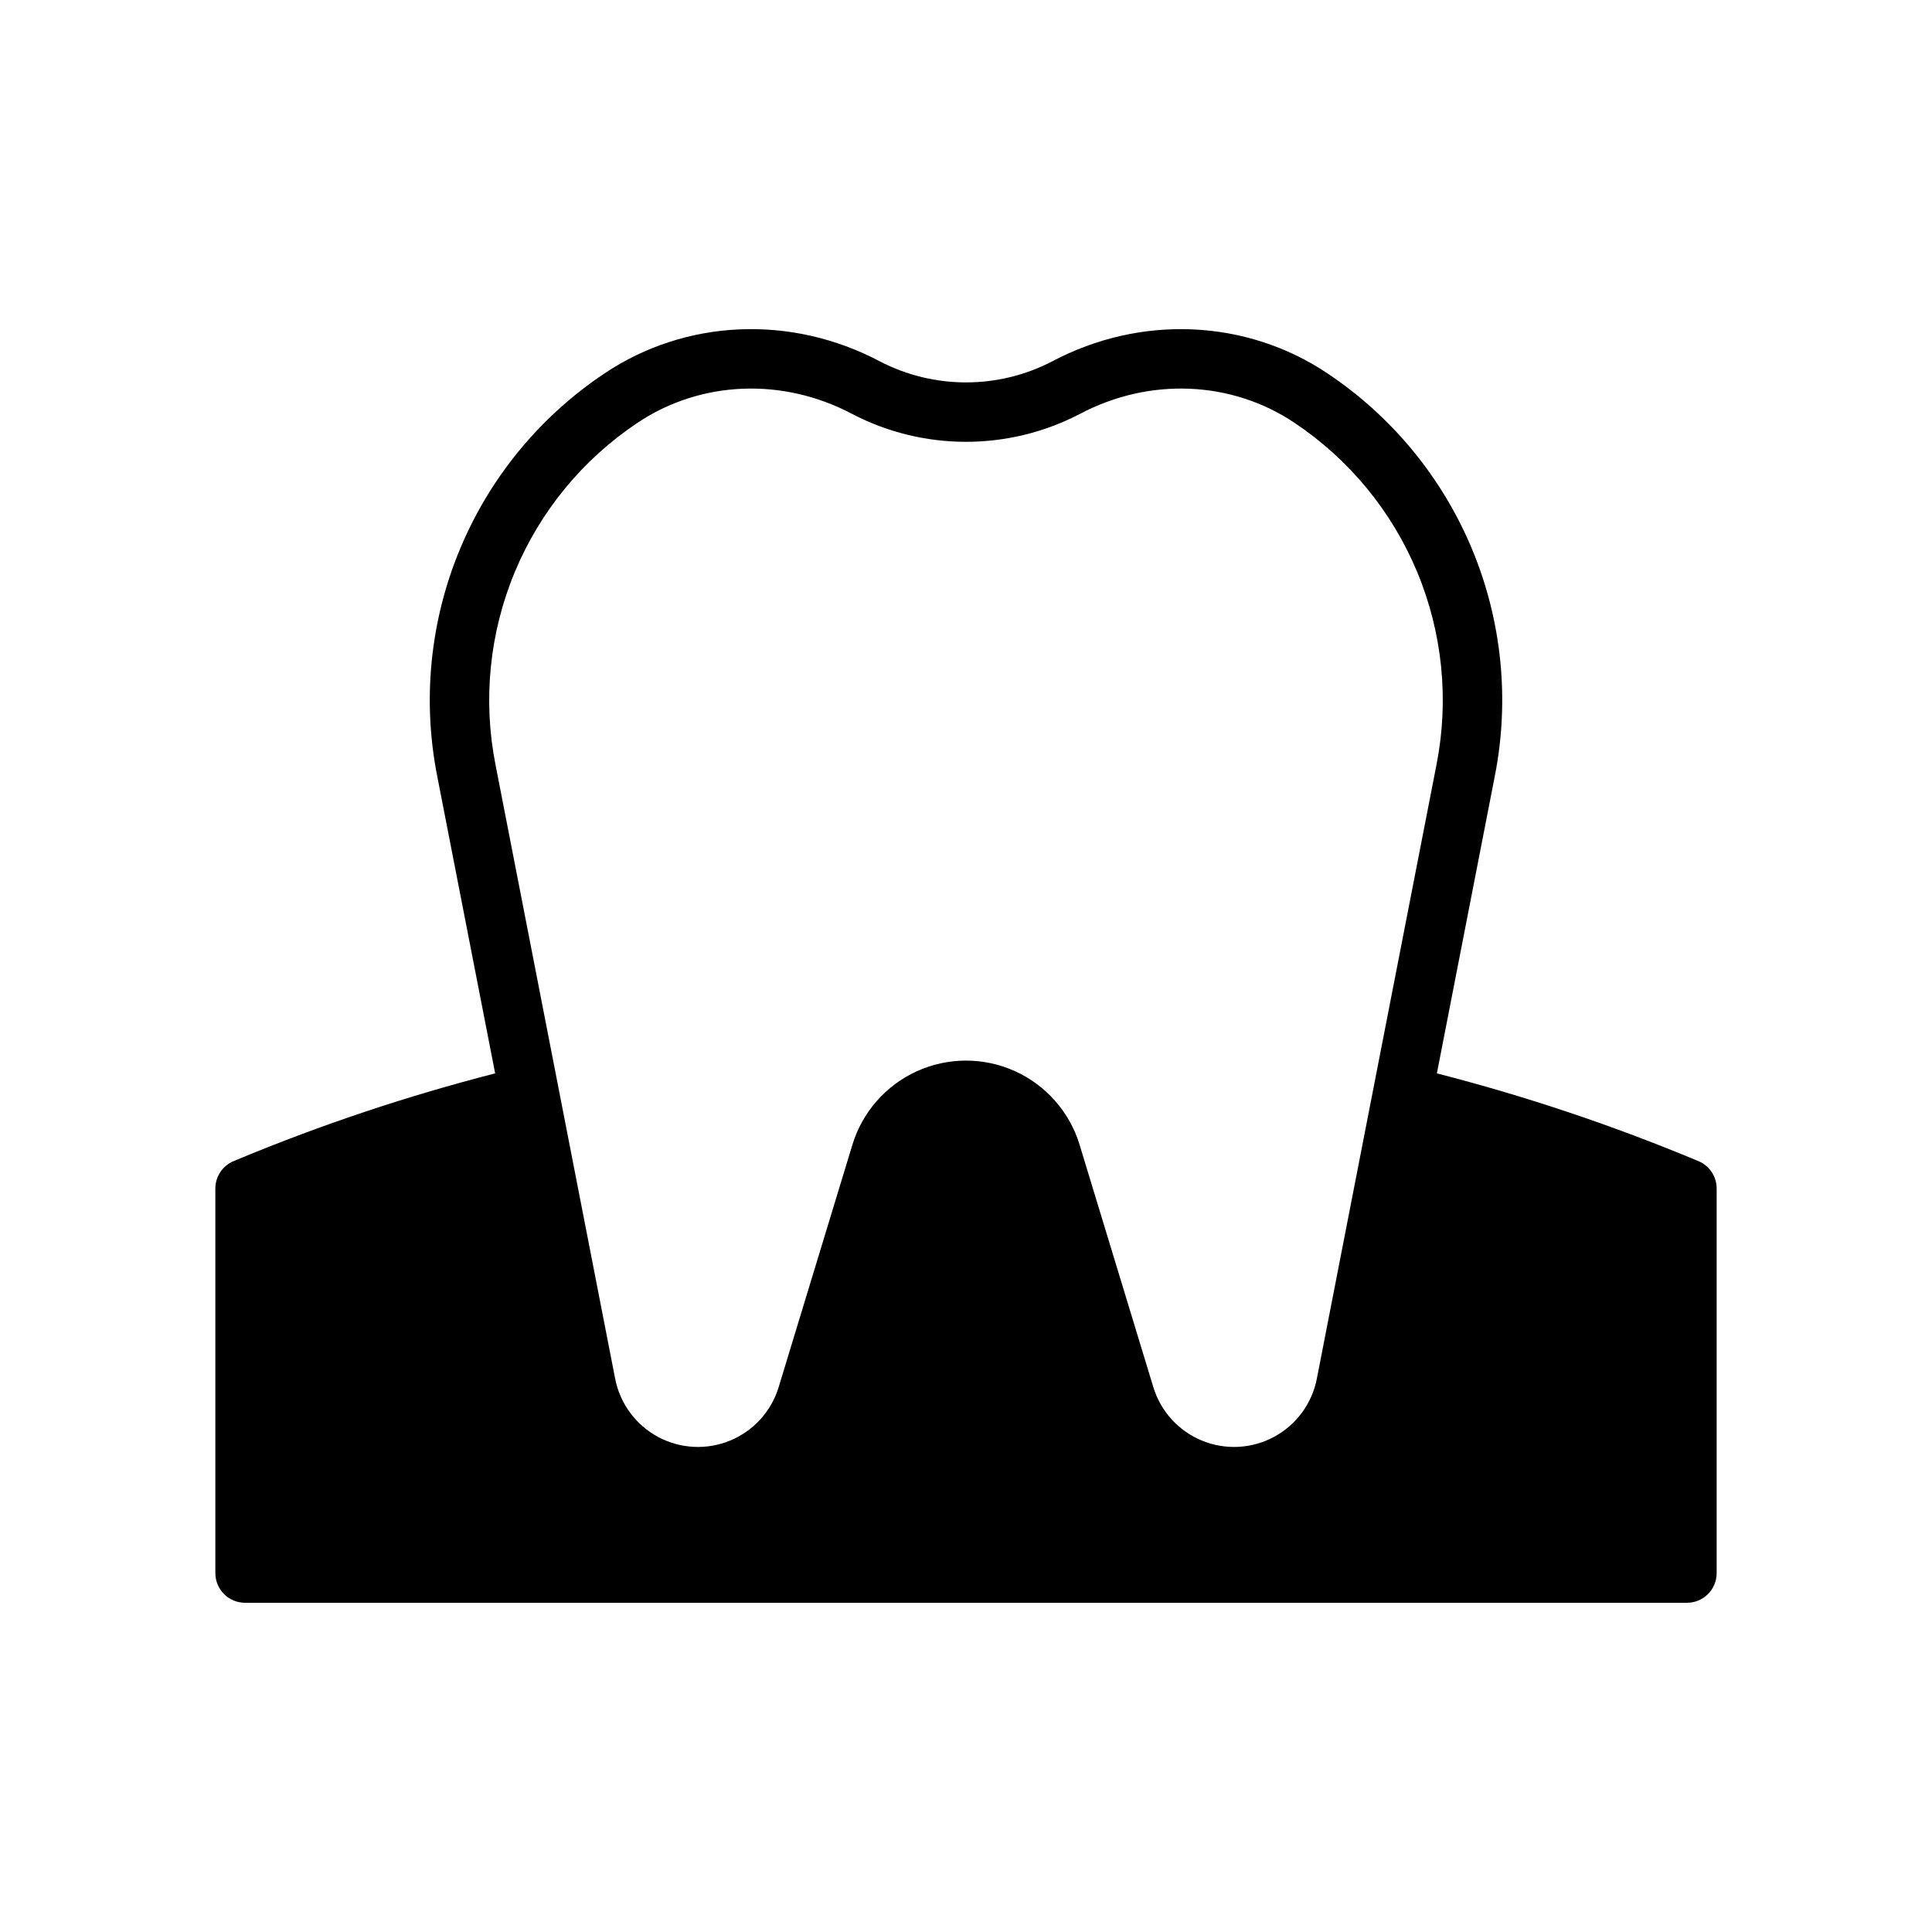
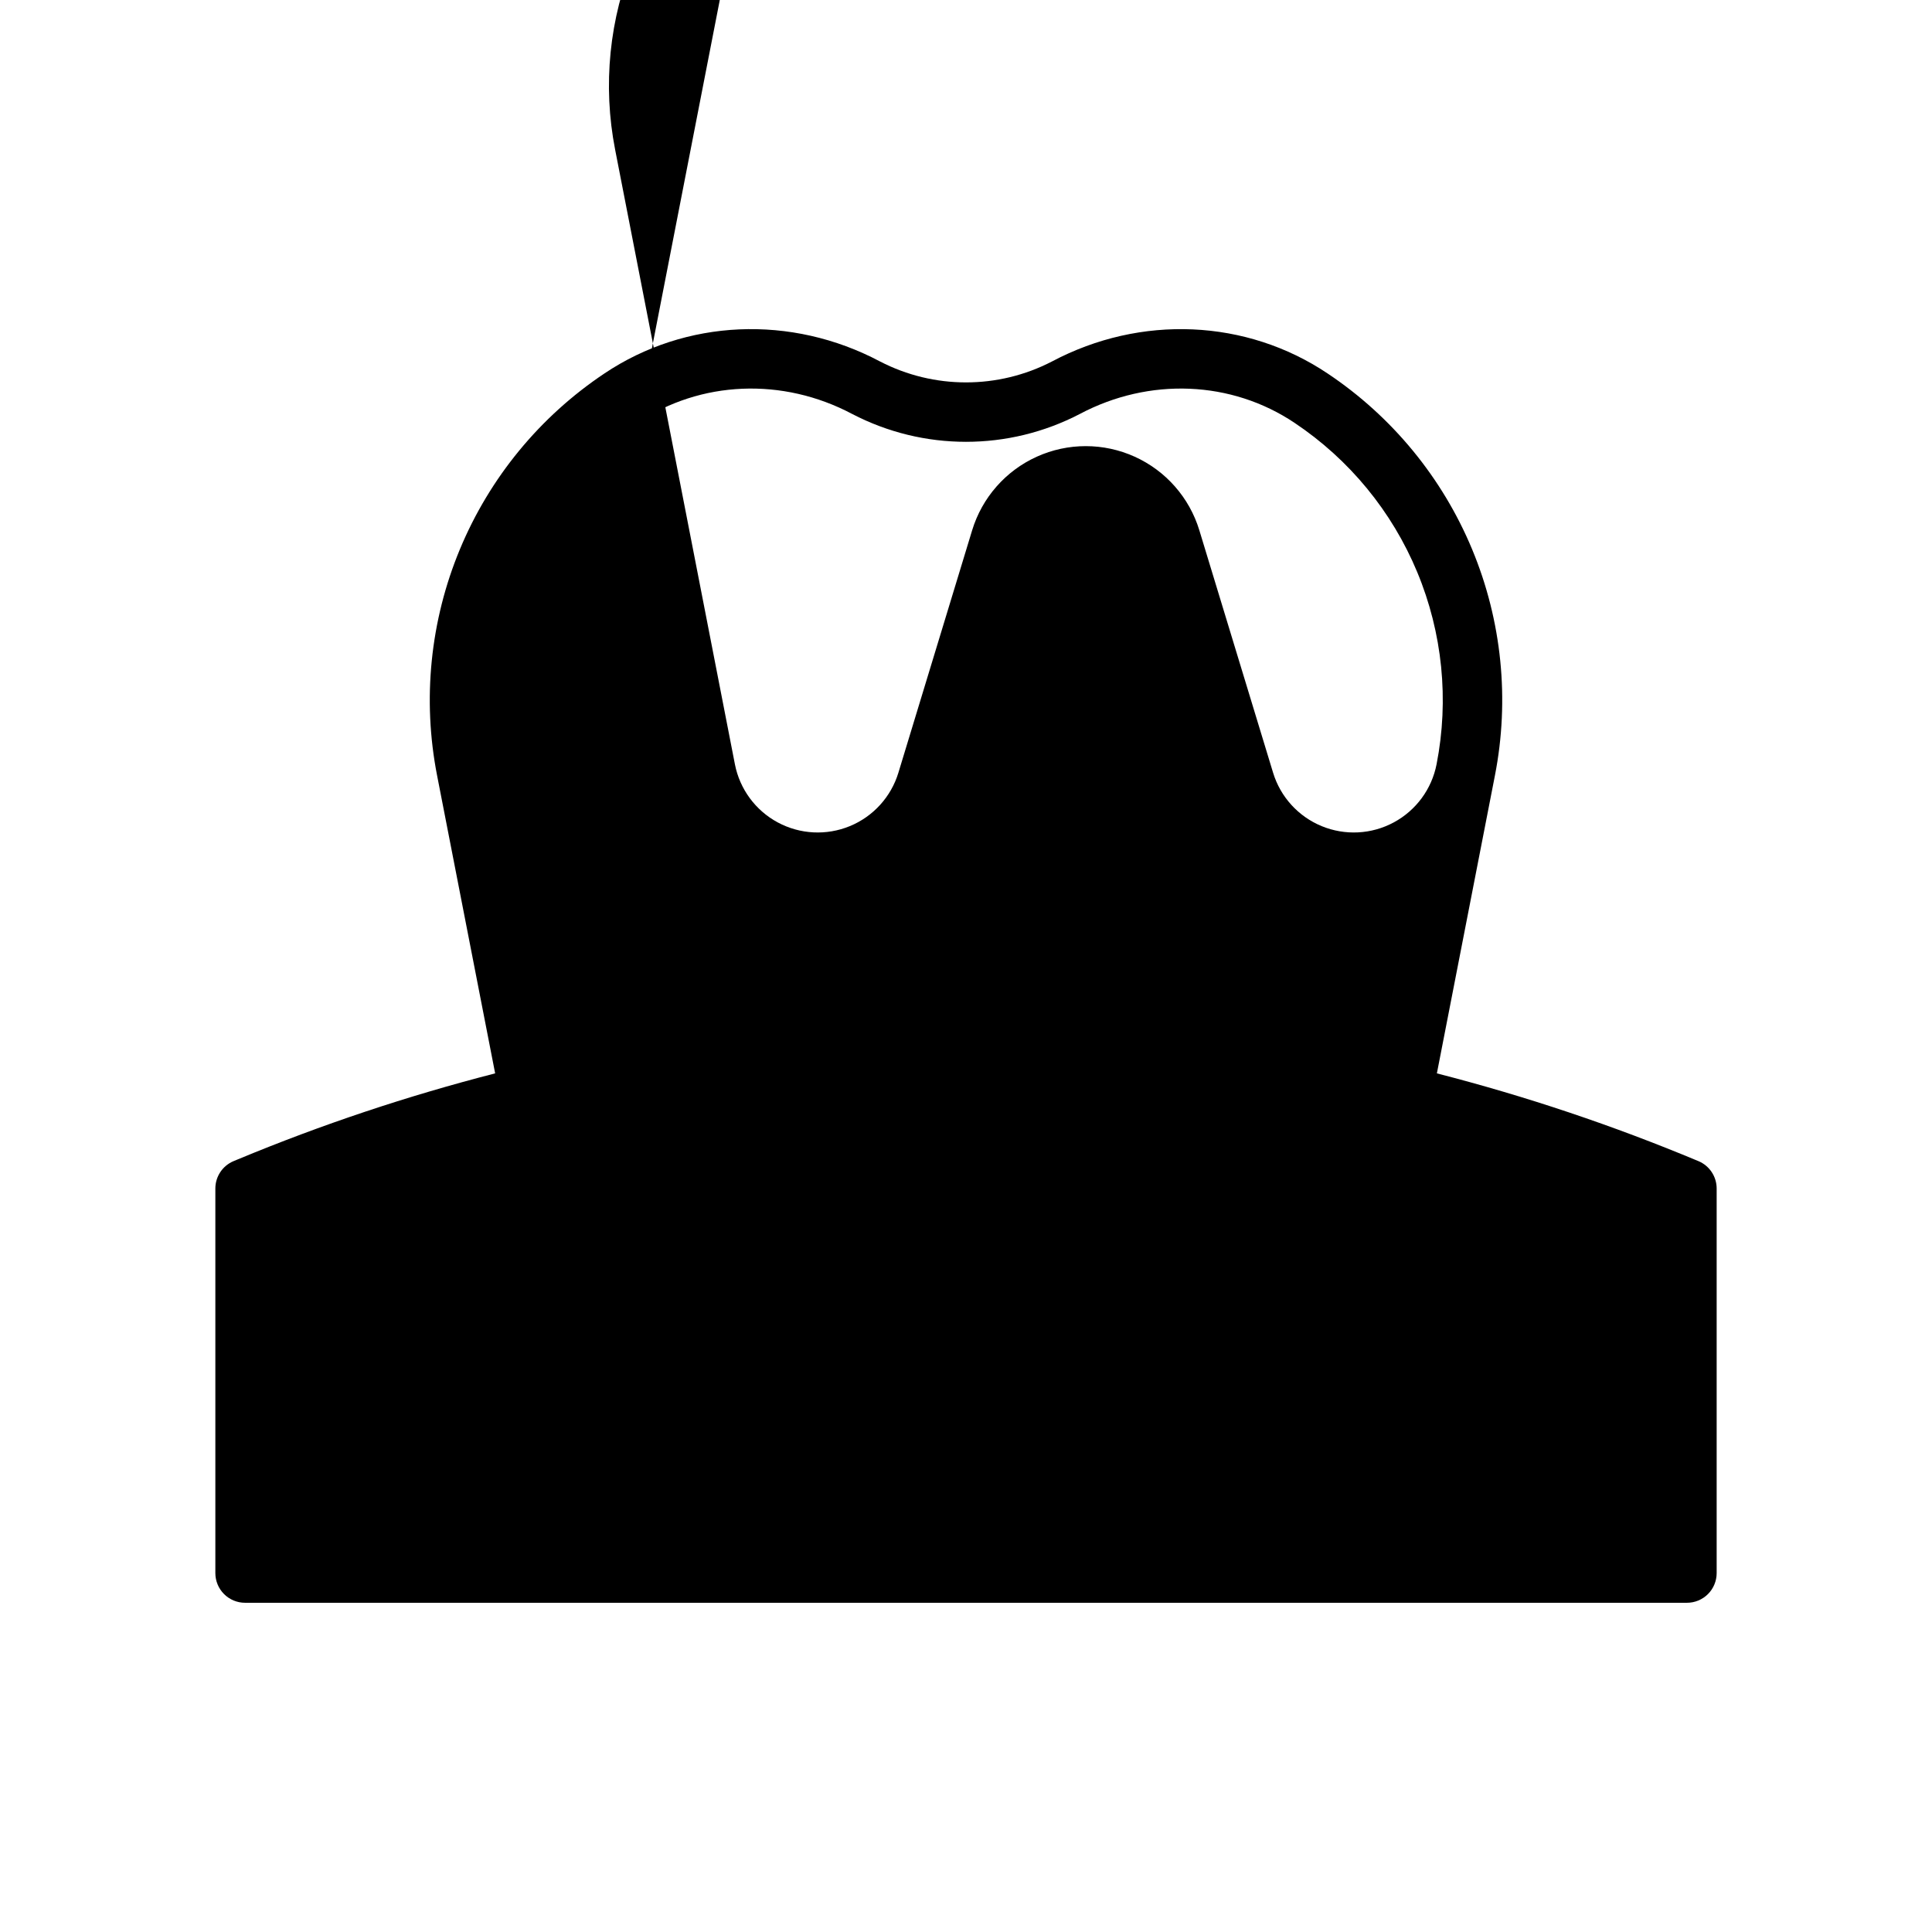
<svg xmlns="http://www.w3.org/2000/svg" fill="#000000" width="800px" height="800px" version="1.1" viewBox="144 144 512 512">
-   <path d="m594.1 451.71c-22.512-9.418-45.68-17.191-69.312-23.254l15.375-78.906c3.949-20.148 1.848-41.016-6.035-59.977-7.883-18.957-21.195-35.164-38.266-46.574-21.539-14.461-49.535-15.688-73.07-3.207-14.293 7.398-31.289 7.398-45.582 0-23.535-12.484-51.531-11.254-73.07 3.203v0.004c-17.07 11.41-30.383 27.613-38.266 46.574-7.883 18.961-9.984 39.828-6.035 59.977l15.379 78.906c-23.234 5.965-46.016 13.574-68.164 22.777l-1.133 0.469c-2.938 1.219-4.852 4.09-4.852 7.269v101.91c0 2.086 0.828 4.09 2.305 5.566 1.477 1.477 3.481 2.305 5.566 2.305h382.12c2.09 0 4.09-0.828 5.566-2.305 1.477-1.477 2.305-3.481 2.305-5.566v-101.91c0-3.172-1.906-6.039-4.832-7.262zm-281.19-195.64c16.711-11.219 38.52-12.125 56.918-2.367h0.004c18.906 9.844 41.426 9.844 60.336 0 18.398-9.758 40.207-8.852 56.918 2.367 14.492 9.688 25.801 23.445 32.492 39.543 6.695 16.098 8.48 33.816 5.129 50.926l-31.734 162.84c-1.281 6.578-5.445 12.23-11.348 15.406-5.898 3.176-12.914 3.539-19.109 0.984-6.195-2.551-10.922-7.75-12.871-14.16l-19.539-64.227v-0.004c-2.637-8.664-8.875-15.773-17.129-19.508-8.25-3.734-17.707-3.734-25.957 0s-14.492 10.844-17.129 19.508l-19.539 64.227v0.004c-1.949 6.41-6.672 11.609-12.867 14.16-6.199 2.555-13.211 2.191-19.113-0.984-5.902-3.176-10.066-8.832-11.348-15.406l-31.734-162.84c-3.352-17.109-1.566-34.828 5.129-50.926 6.695-16.098 18-29.855 32.492-39.543z" />
+   <path d="m594.1 451.71c-22.512-9.418-45.68-17.191-69.312-23.254l15.375-78.906c3.949-20.148 1.848-41.016-6.035-59.977-7.883-18.957-21.195-35.164-38.266-46.574-21.539-14.461-49.535-15.688-73.07-3.207-14.293 7.398-31.289 7.398-45.582 0-23.535-12.484-51.531-11.254-73.07 3.203v0.004c-17.07 11.41-30.383 27.613-38.266 46.574-7.883 18.961-9.984 39.828-6.035 59.977l15.379 78.906c-23.234 5.965-46.016 13.574-68.164 22.777l-1.133 0.469c-2.938 1.219-4.852 4.09-4.852 7.269v101.91c0 2.086 0.828 4.09 2.305 5.566 1.477 1.477 3.481 2.305 5.566 2.305h382.12c2.09 0 4.09-0.828 5.566-2.305 1.477-1.477 2.305-3.481 2.305-5.566v-101.91c0-3.172-1.906-6.039-4.832-7.262zm-281.19-195.64c16.711-11.219 38.52-12.125 56.918-2.367h0.004c18.906 9.844 41.426 9.844 60.336 0 18.398-9.758 40.207-8.852 56.918 2.367 14.492 9.688 25.801 23.445 32.492 39.543 6.695 16.098 8.48 33.816 5.129 50.926c-1.281 6.578-5.445 12.23-11.348 15.406-5.898 3.176-12.914 3.539-19.109 0.984-6.195-2.551-10.922-7.75-12.871-14.16l-19.539-64.227v-0.004c-2.637-8.664-8.875-15.773-17.129-19.508-8.25-3.734-17.707-3.734-25.957 0s-14.492 10.844-17.129 19.508l-19.539 64.227v0.004c-1.949 6.41-6.672 11.609-12.867 14.16-6.199 2.555-13.211 2.191-19.113-0.984-5.902-3.176-10.066-8.832-11.348-15.406l-31.734-162.84c-3.352-17.109-1.566-34.828 5.129-50.926 6.695-16.098 18-29.855 32.492-39.543z" />
</svg>